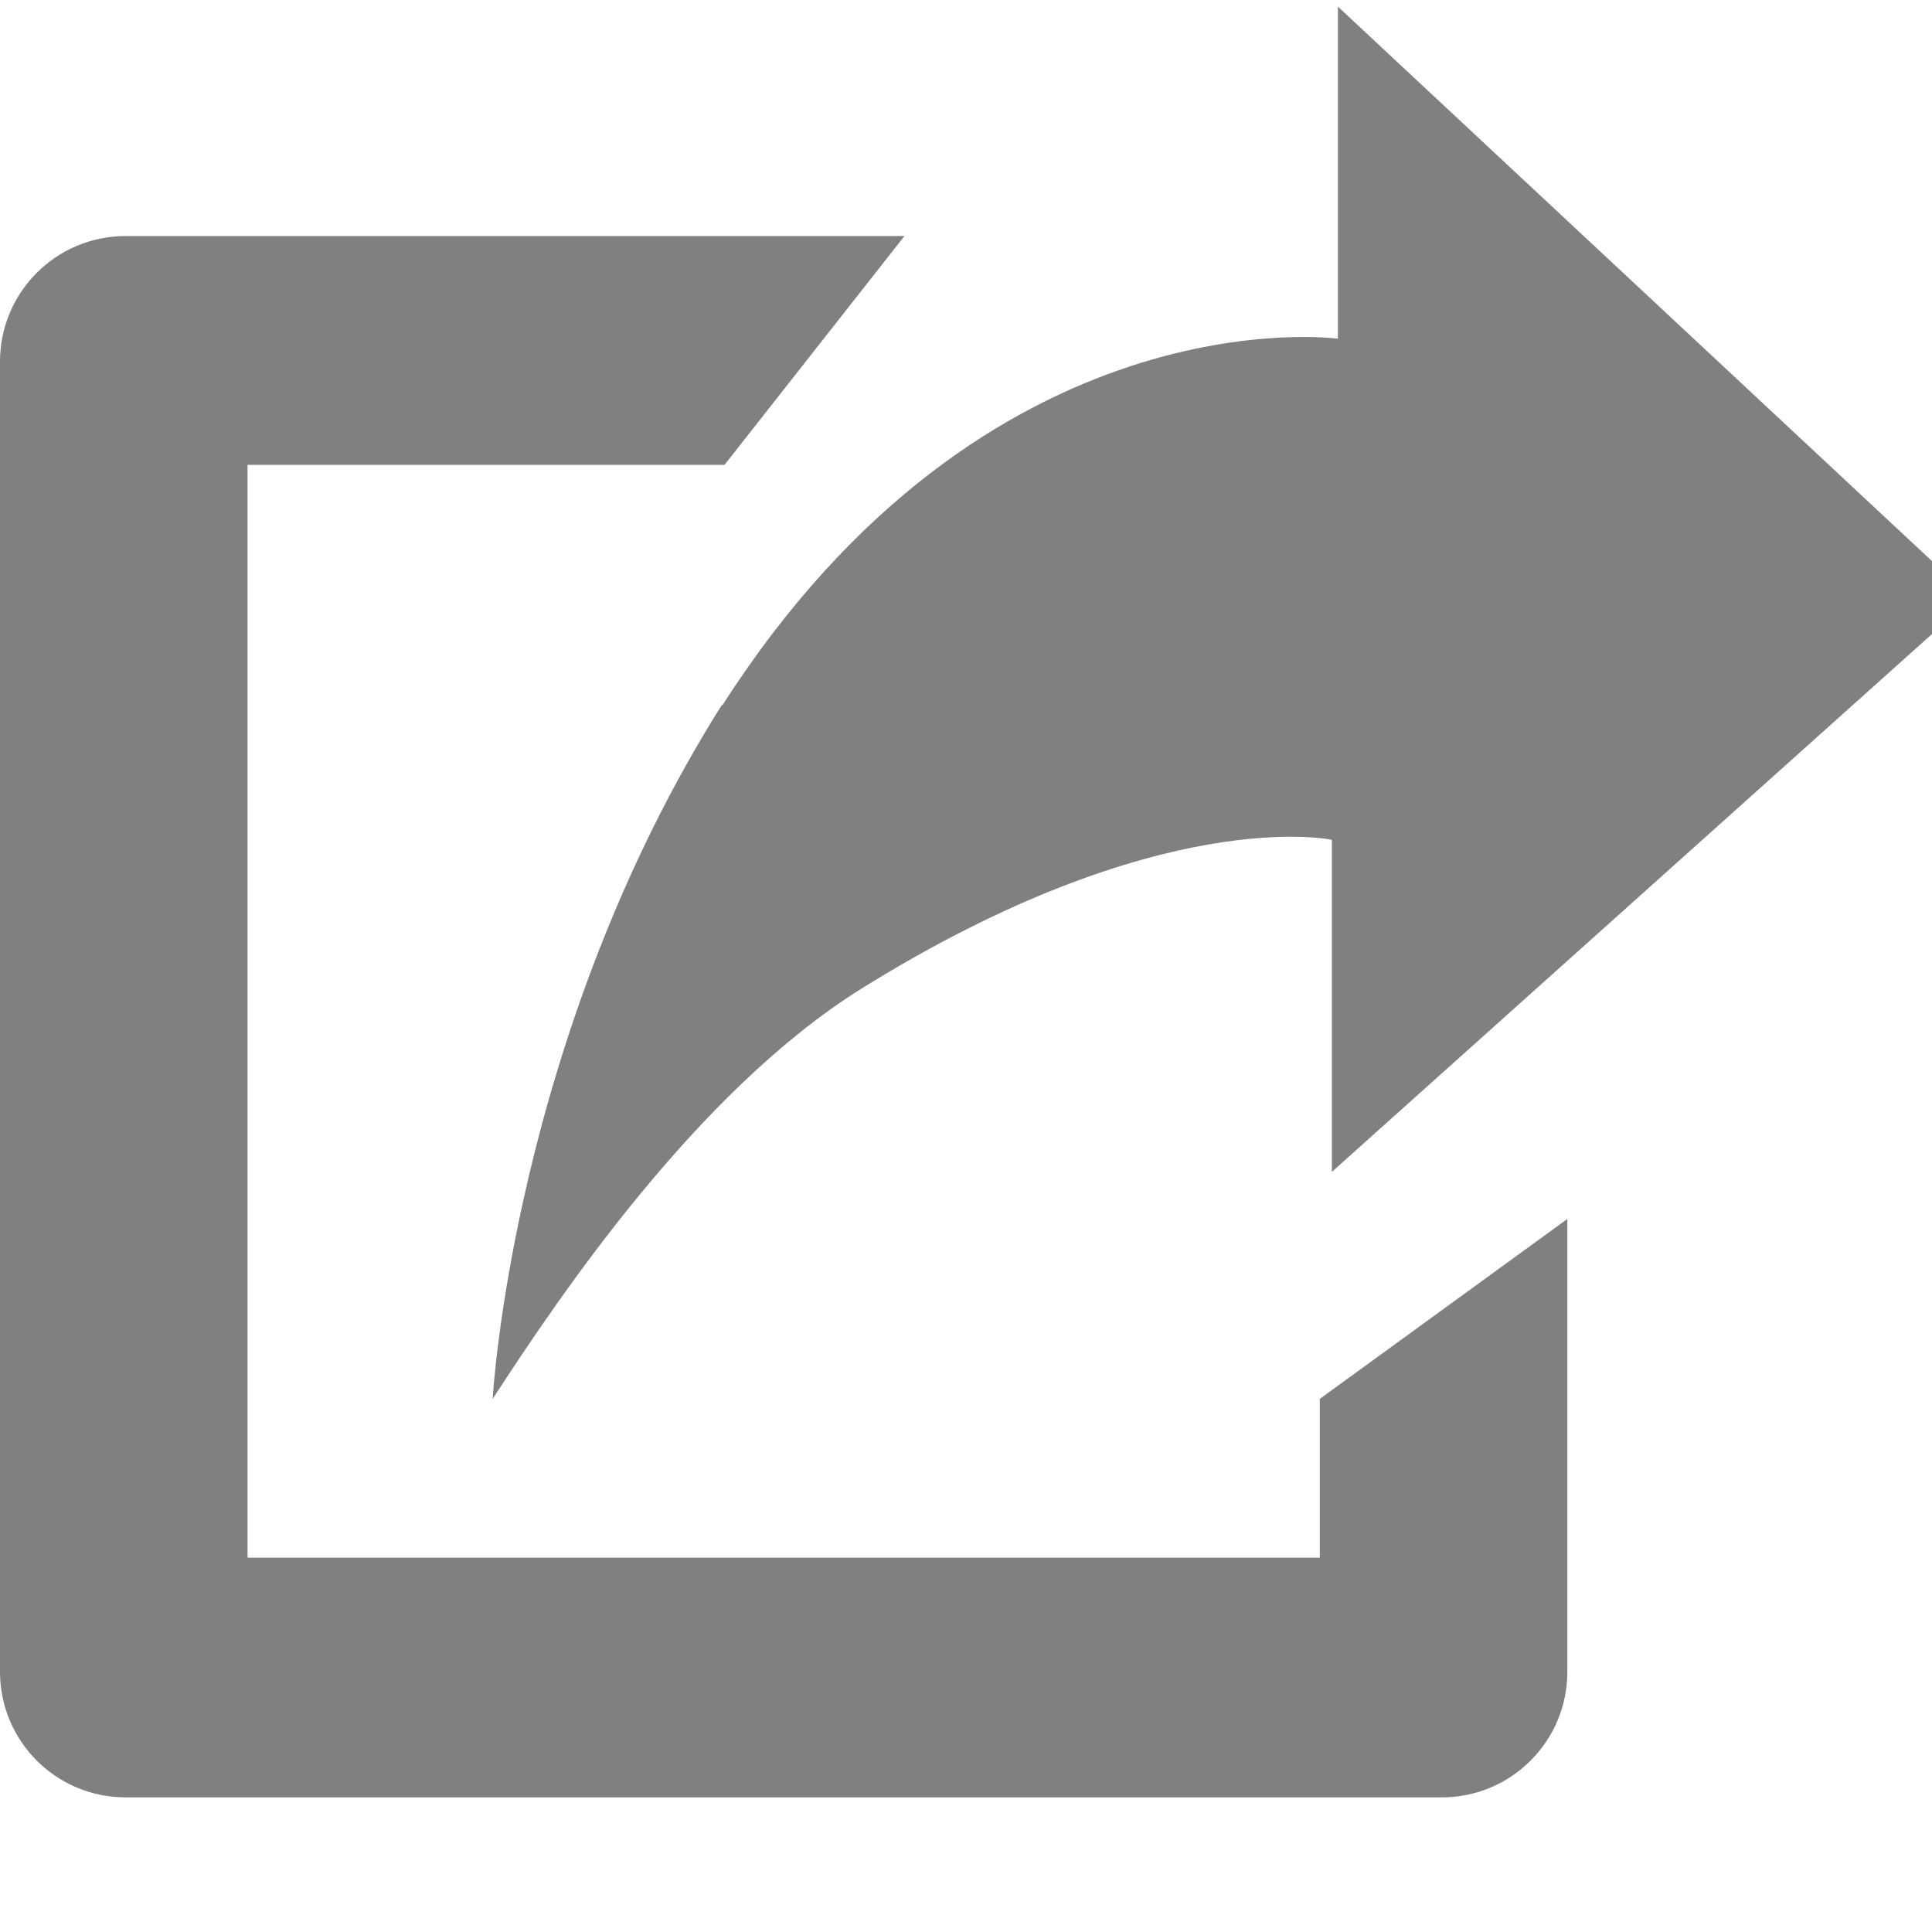
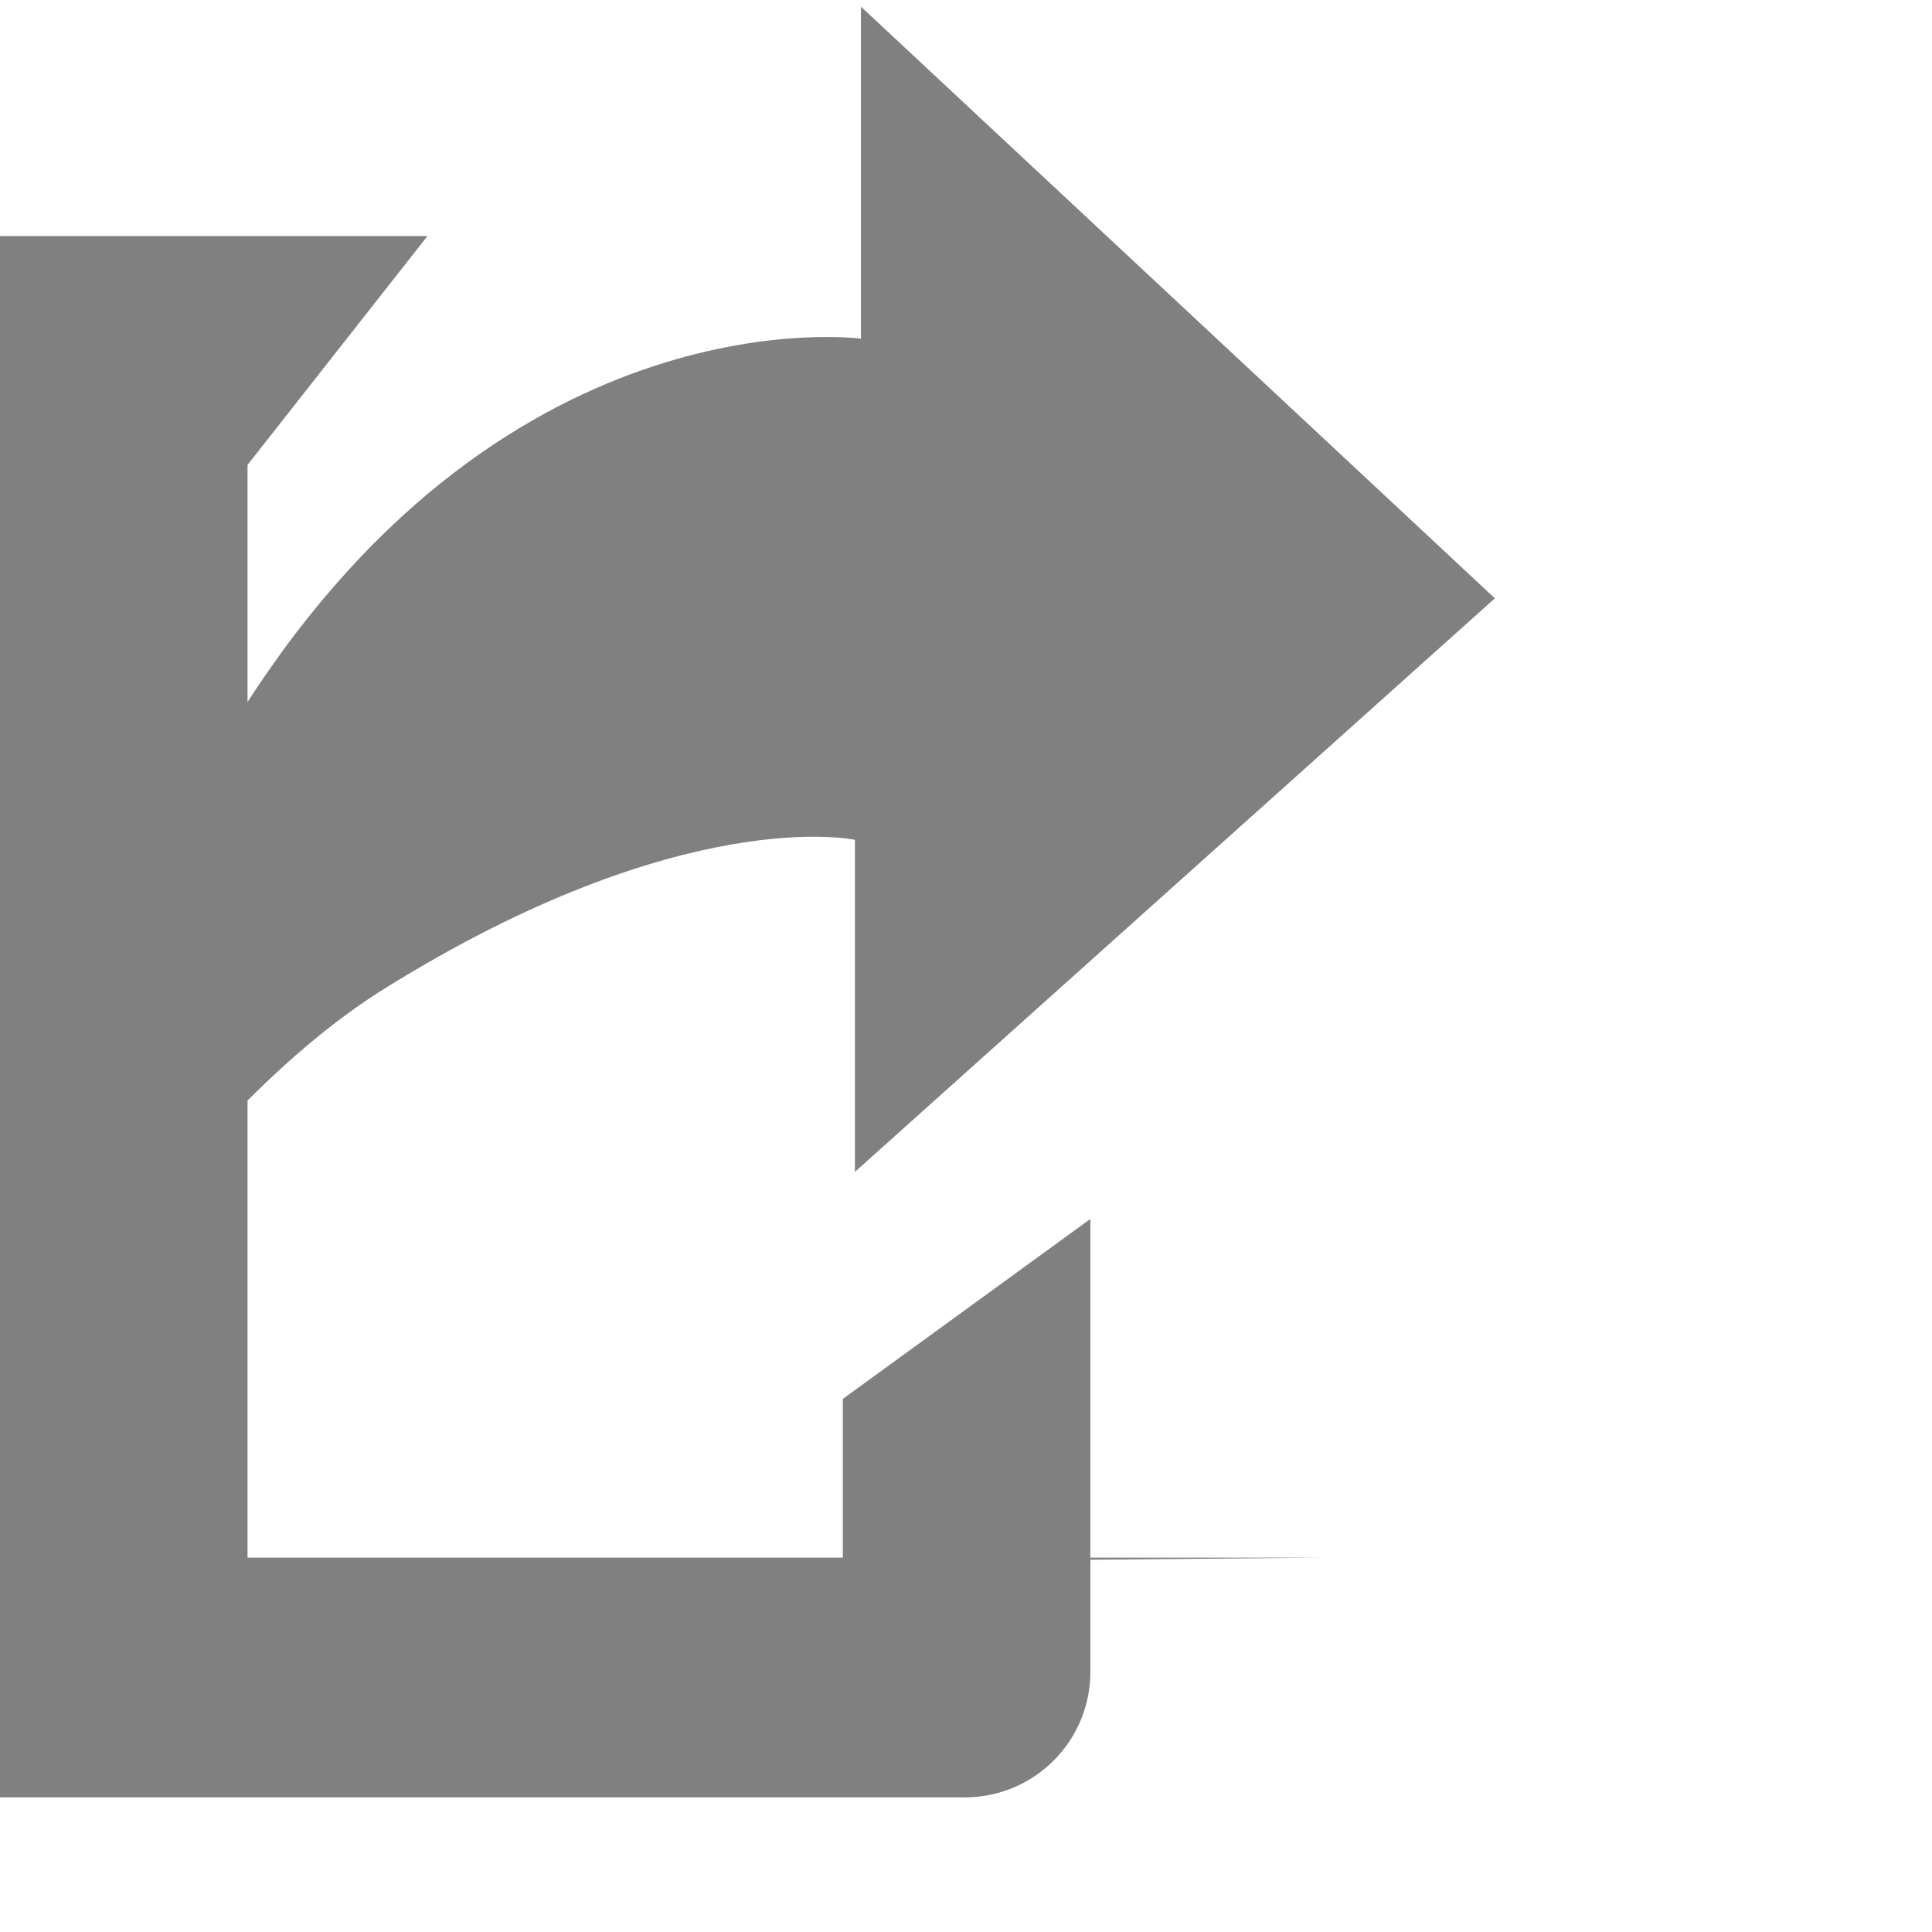
<svg xmlns="http://www.w3.org/2000/svg" width="12" height="12" viewBox="0 0 320 320">
-   <path fill="grey" d="m219 258h-178v-181h79l29.8-37.9h-129c-11.5 0-20.8 9.3-20.8 20.8v217c0 11.5 9.3 20.8 20.8 20.8h218c11.5 0 20.8-9.3 20.8-20.8v-75l-41 29.8v27m-99-142c-34.7 55-38 115-38 115 11.3-17.4 34-51 61-67.9 49.6-30.9 78-24.7 78-24.7v55l106-95-105-98v55s-58-8-102 60.8" />
+   <path fill="grey" d="m219 258h-178v-181l29.8-37.9h-129c-11.5 0-20.8 9.3-20.8 20.8v217c0 11.5 9.3 20.8 20.8 20.8h218c11.5 0 20.8-9.3 20.8-20.8v-75l-41 29.8v27m-99-142c-34.7 55-38 115-38 115 11.3-17.4 34-51 61-67.9 49.6-30.9 78-24.7 78-24.7v55l106-95-105-98v55s-58-8-102 60.8" />
</svg>